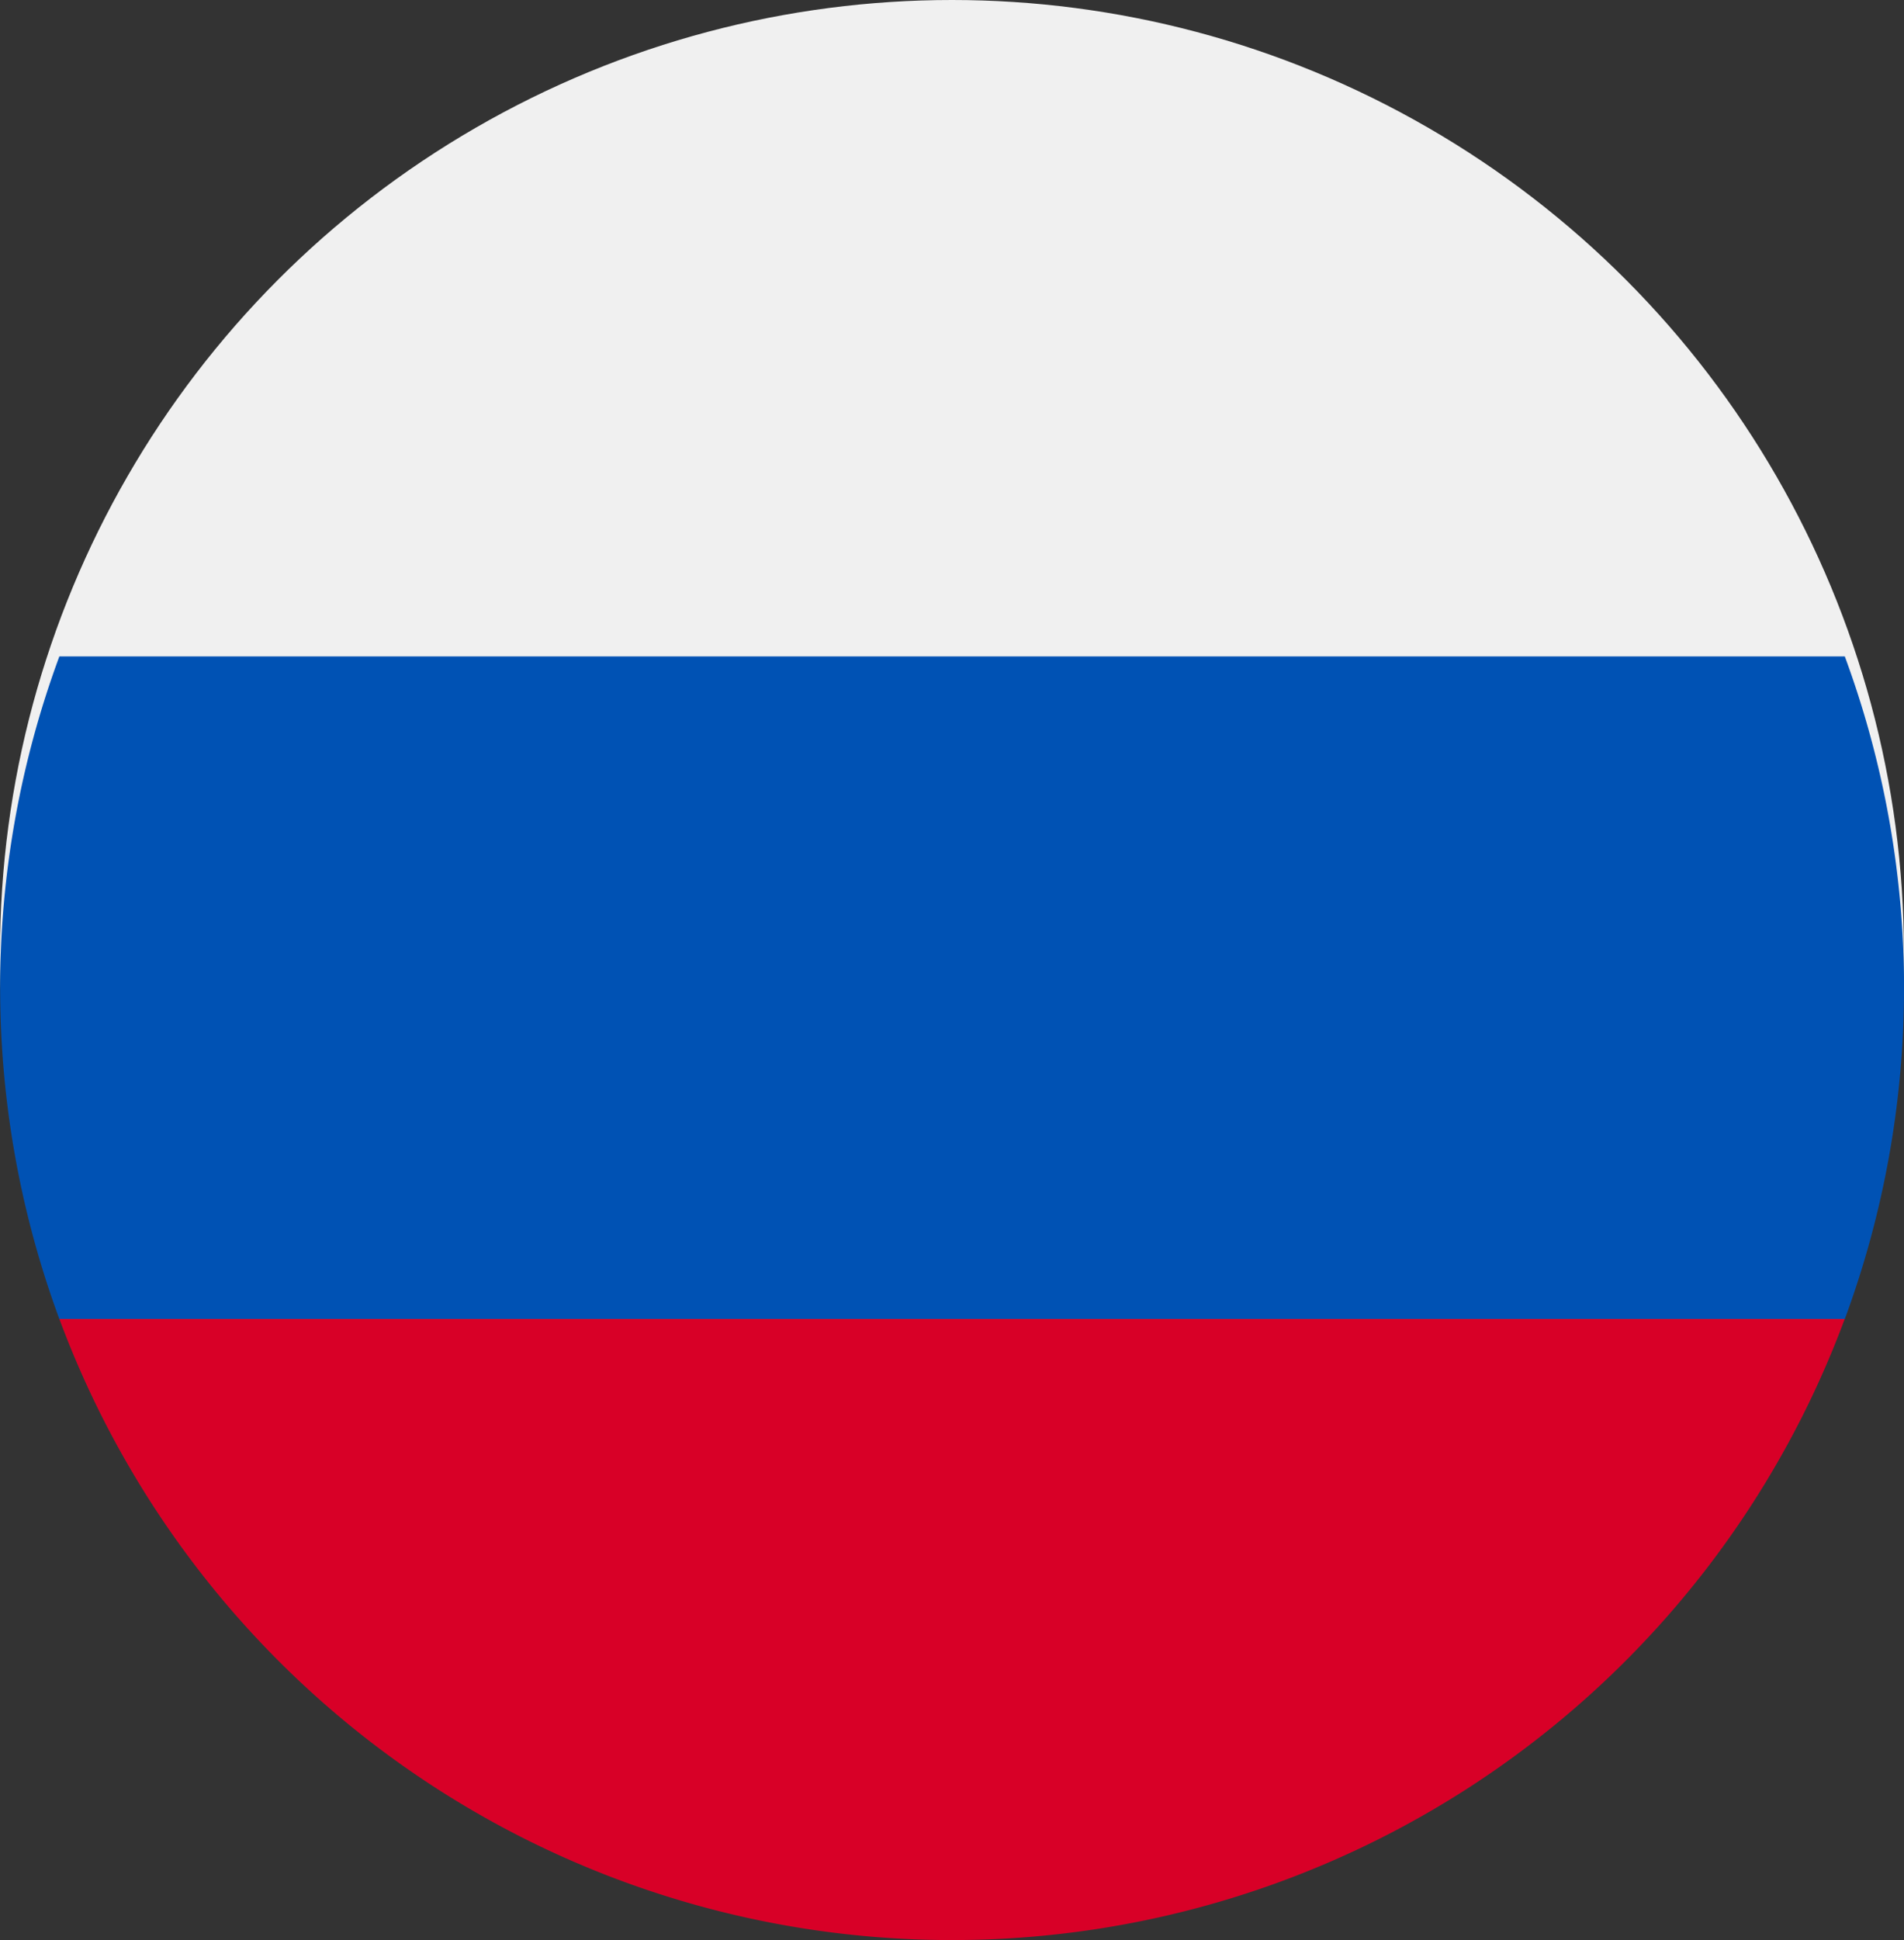
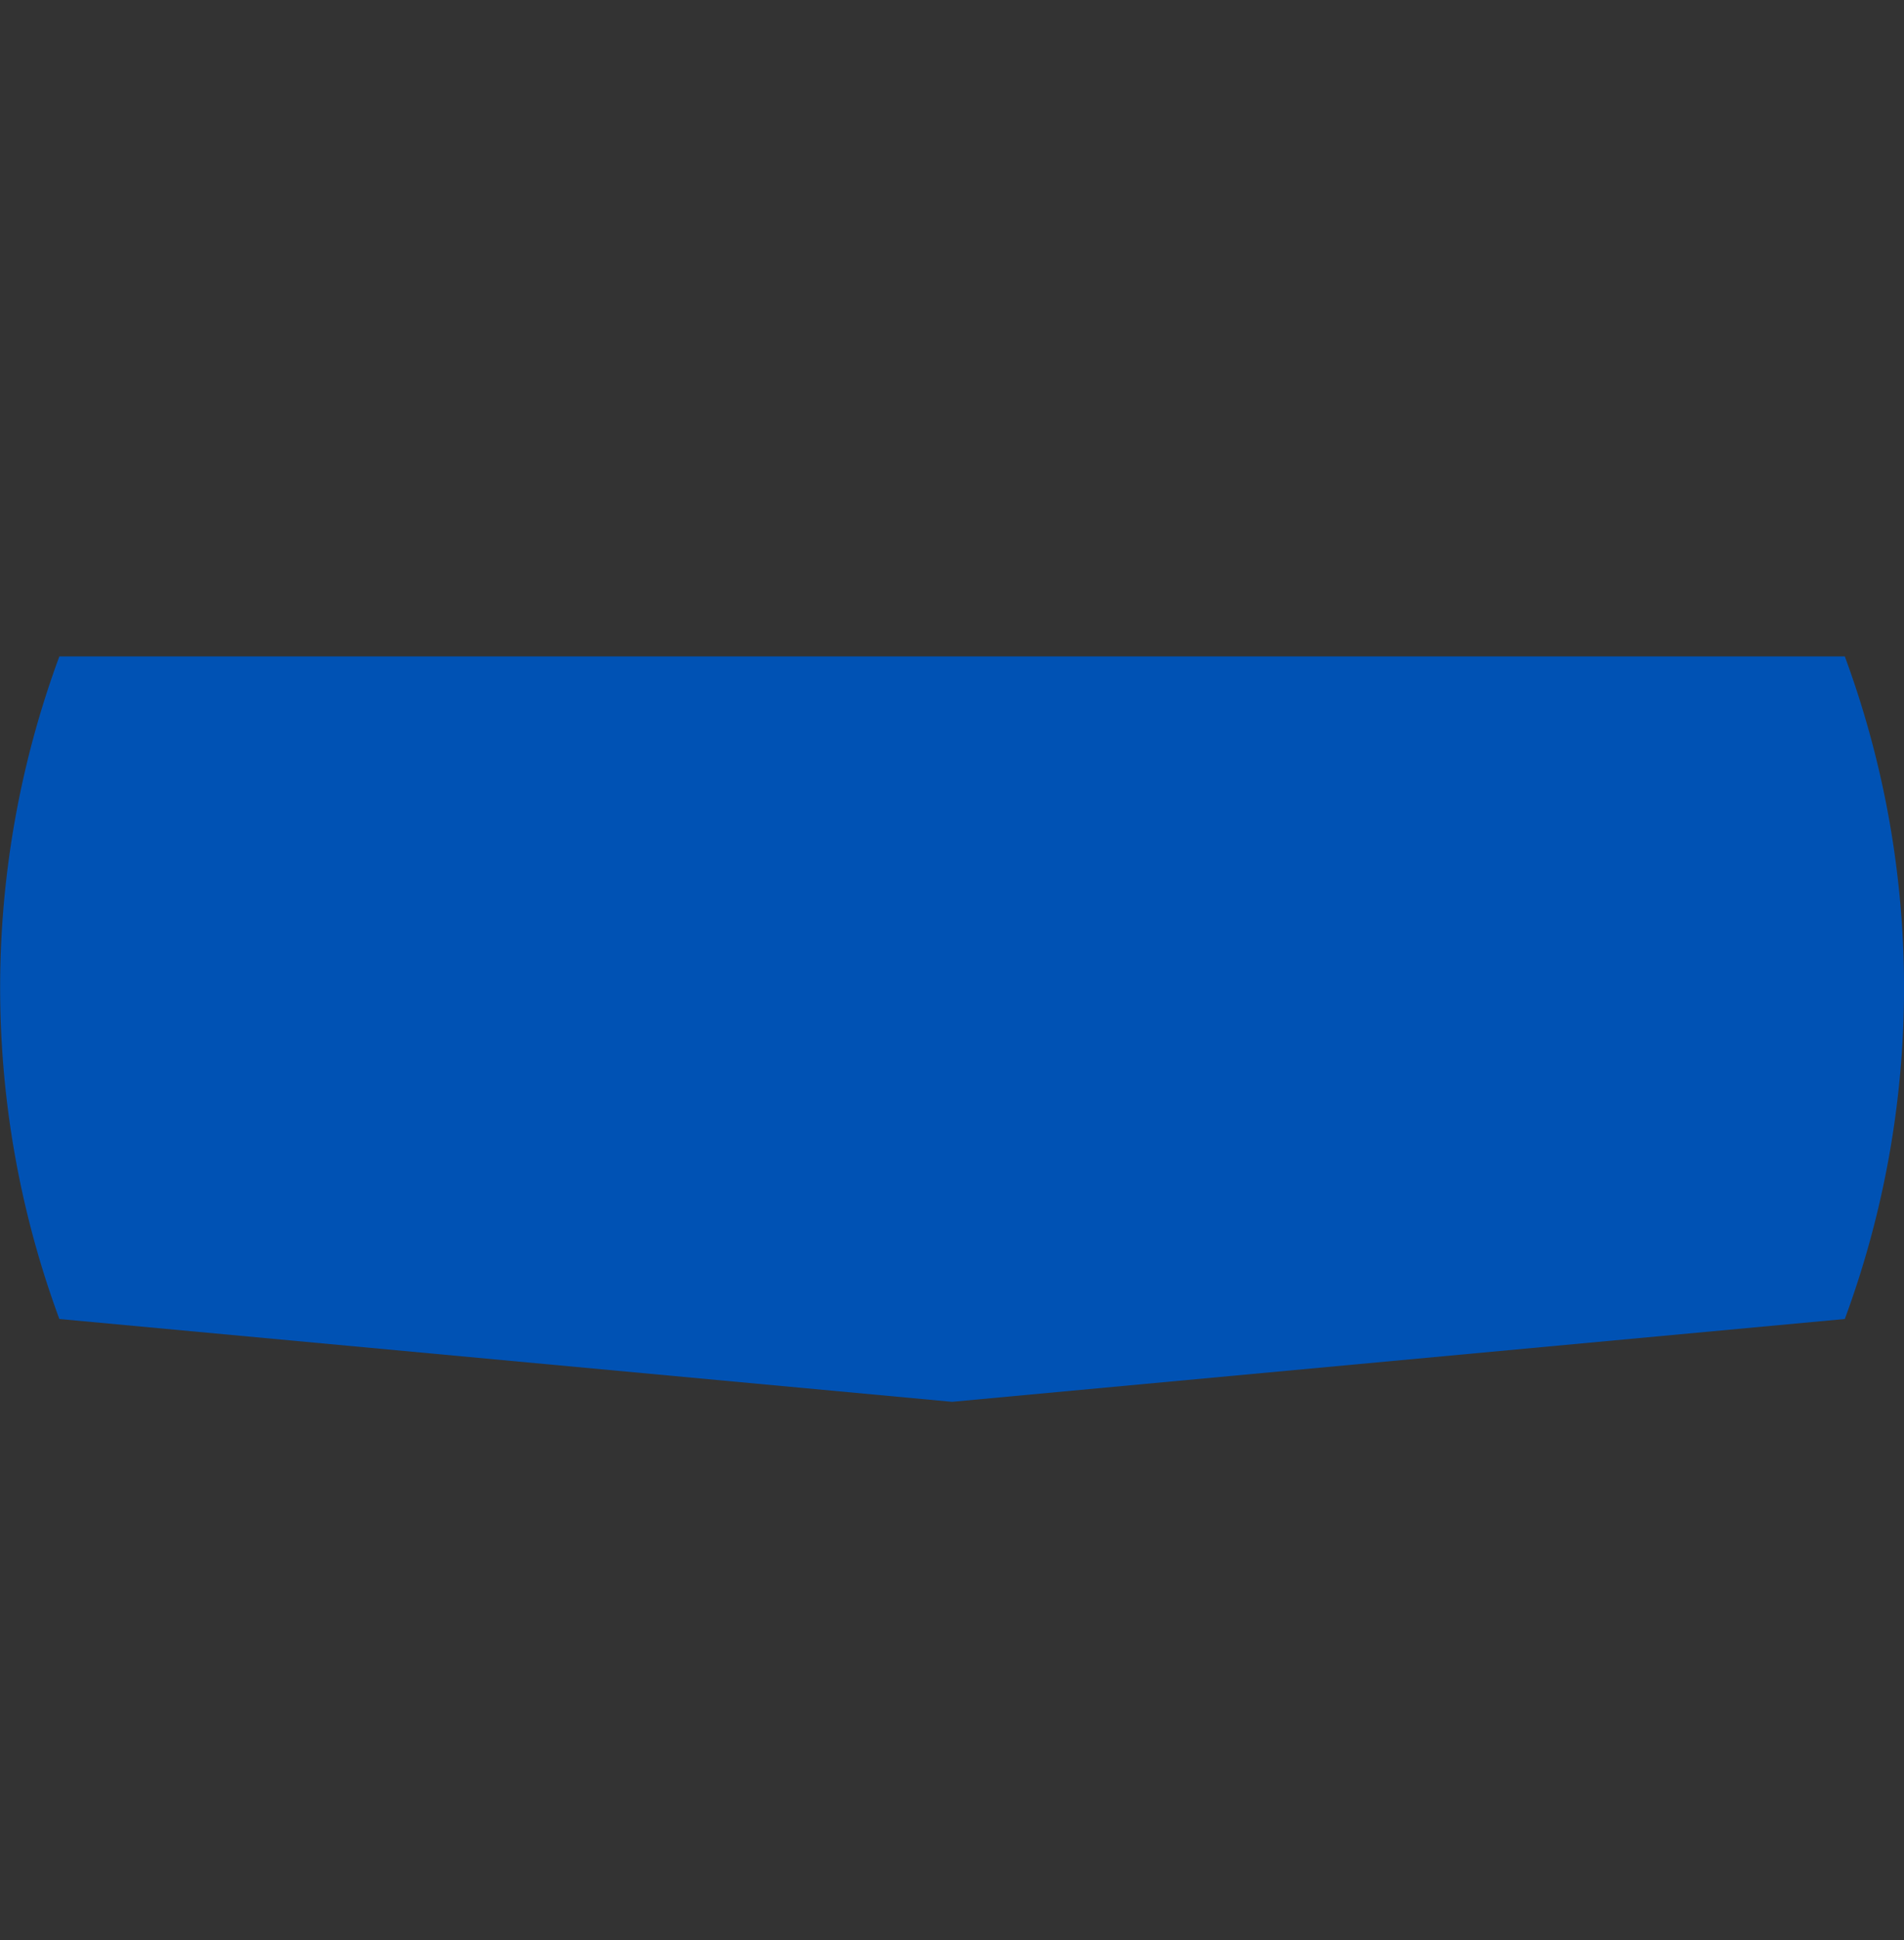
<svg xmlns="http://www.w3.org/2000/svg" width="23.001" height="23.425" viewBox="0 0 23.001 23.425">
  <rect x="0" y="0" width="23.001" height="23.425" fill="#333333" stroke="none" />
  <defs>
    <style>.a{fill:#f0f0f0;}.b{fill:#0052b4;}.c{fill:#d80027;}</style>
  </defs>
  <g transform="translate(0.001 0.426)">
-     <circle class="a" cx="11.5" cy="11.5" r="11.5" transform="translate(-0.001 -0.426)" />
    <path class="b" d="M22.284,174.957a11.541,11.541,0,0,0,0-8H.715a11.542,11.542,0,0,0,0,8l10.784,1Z" transform="translate(0.001 -159.457)" />
-     <path class="c" d="M26.707,352.543a11.5,11.5,0,0,0,10.784-7.5H15.923A11.5,11.5,0,0,0,26.707,352.543Z" transform="translate(-15.207 -329.544)" />
  </g>
</svg>